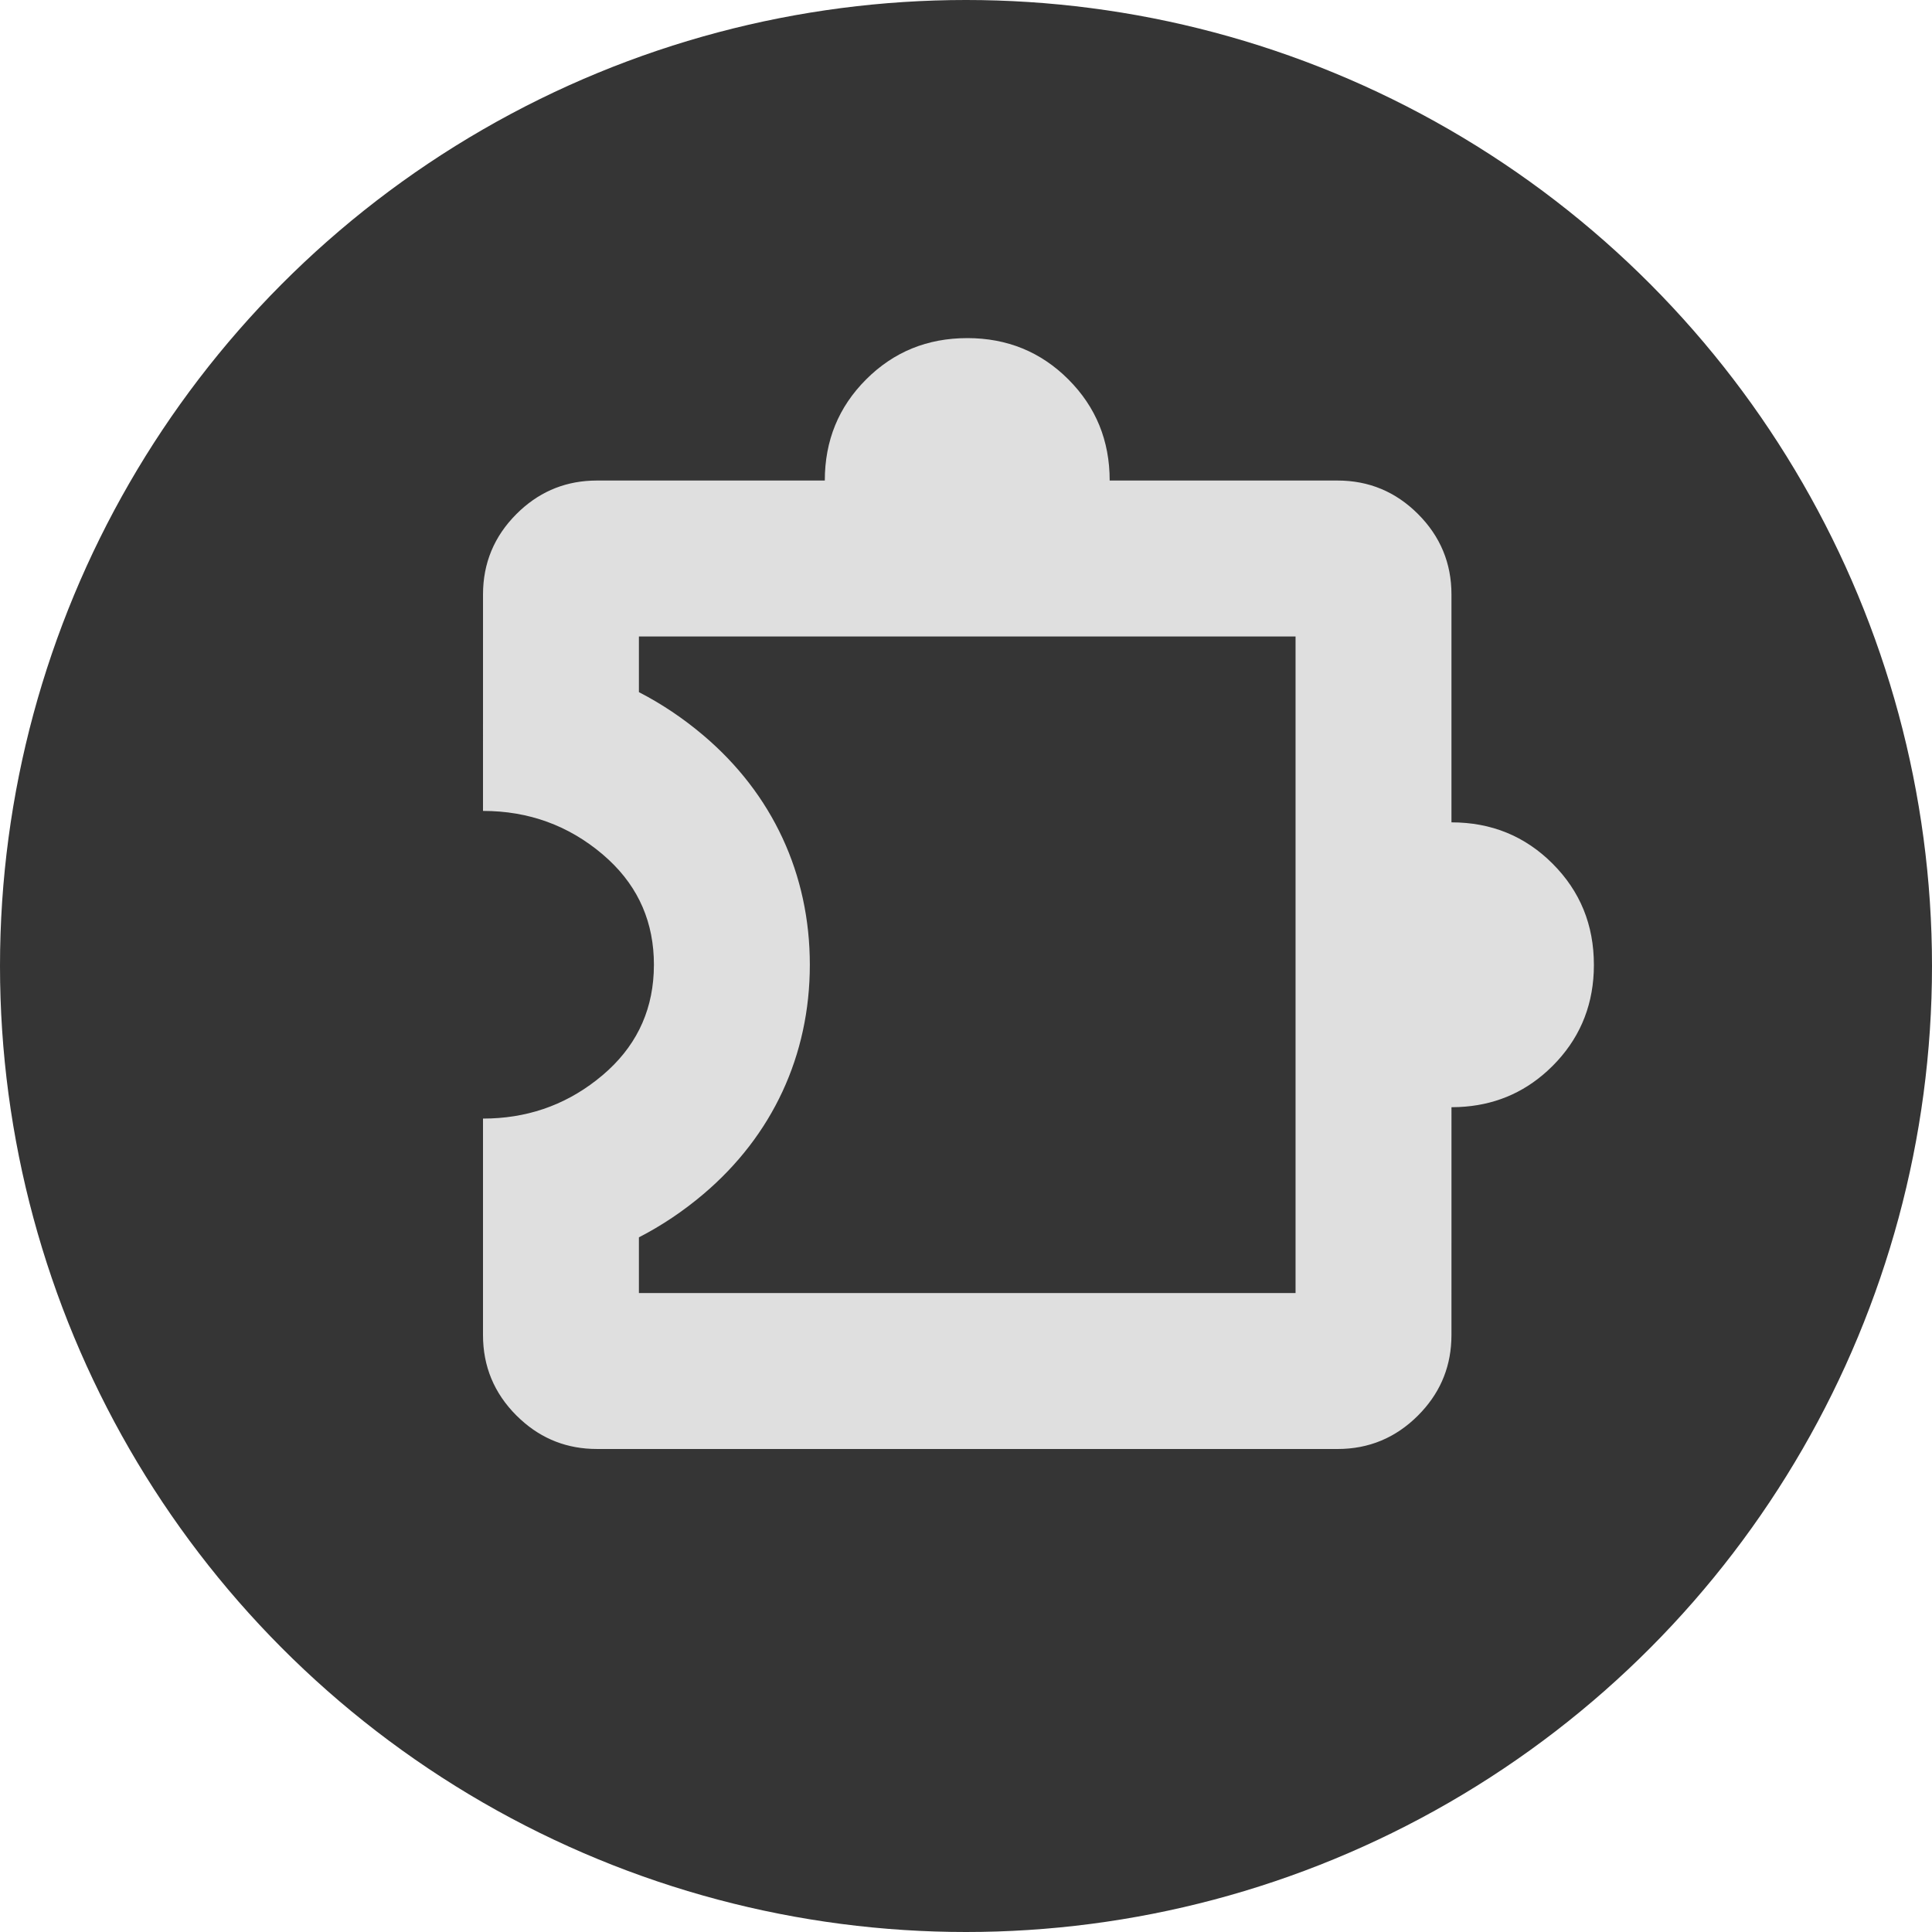
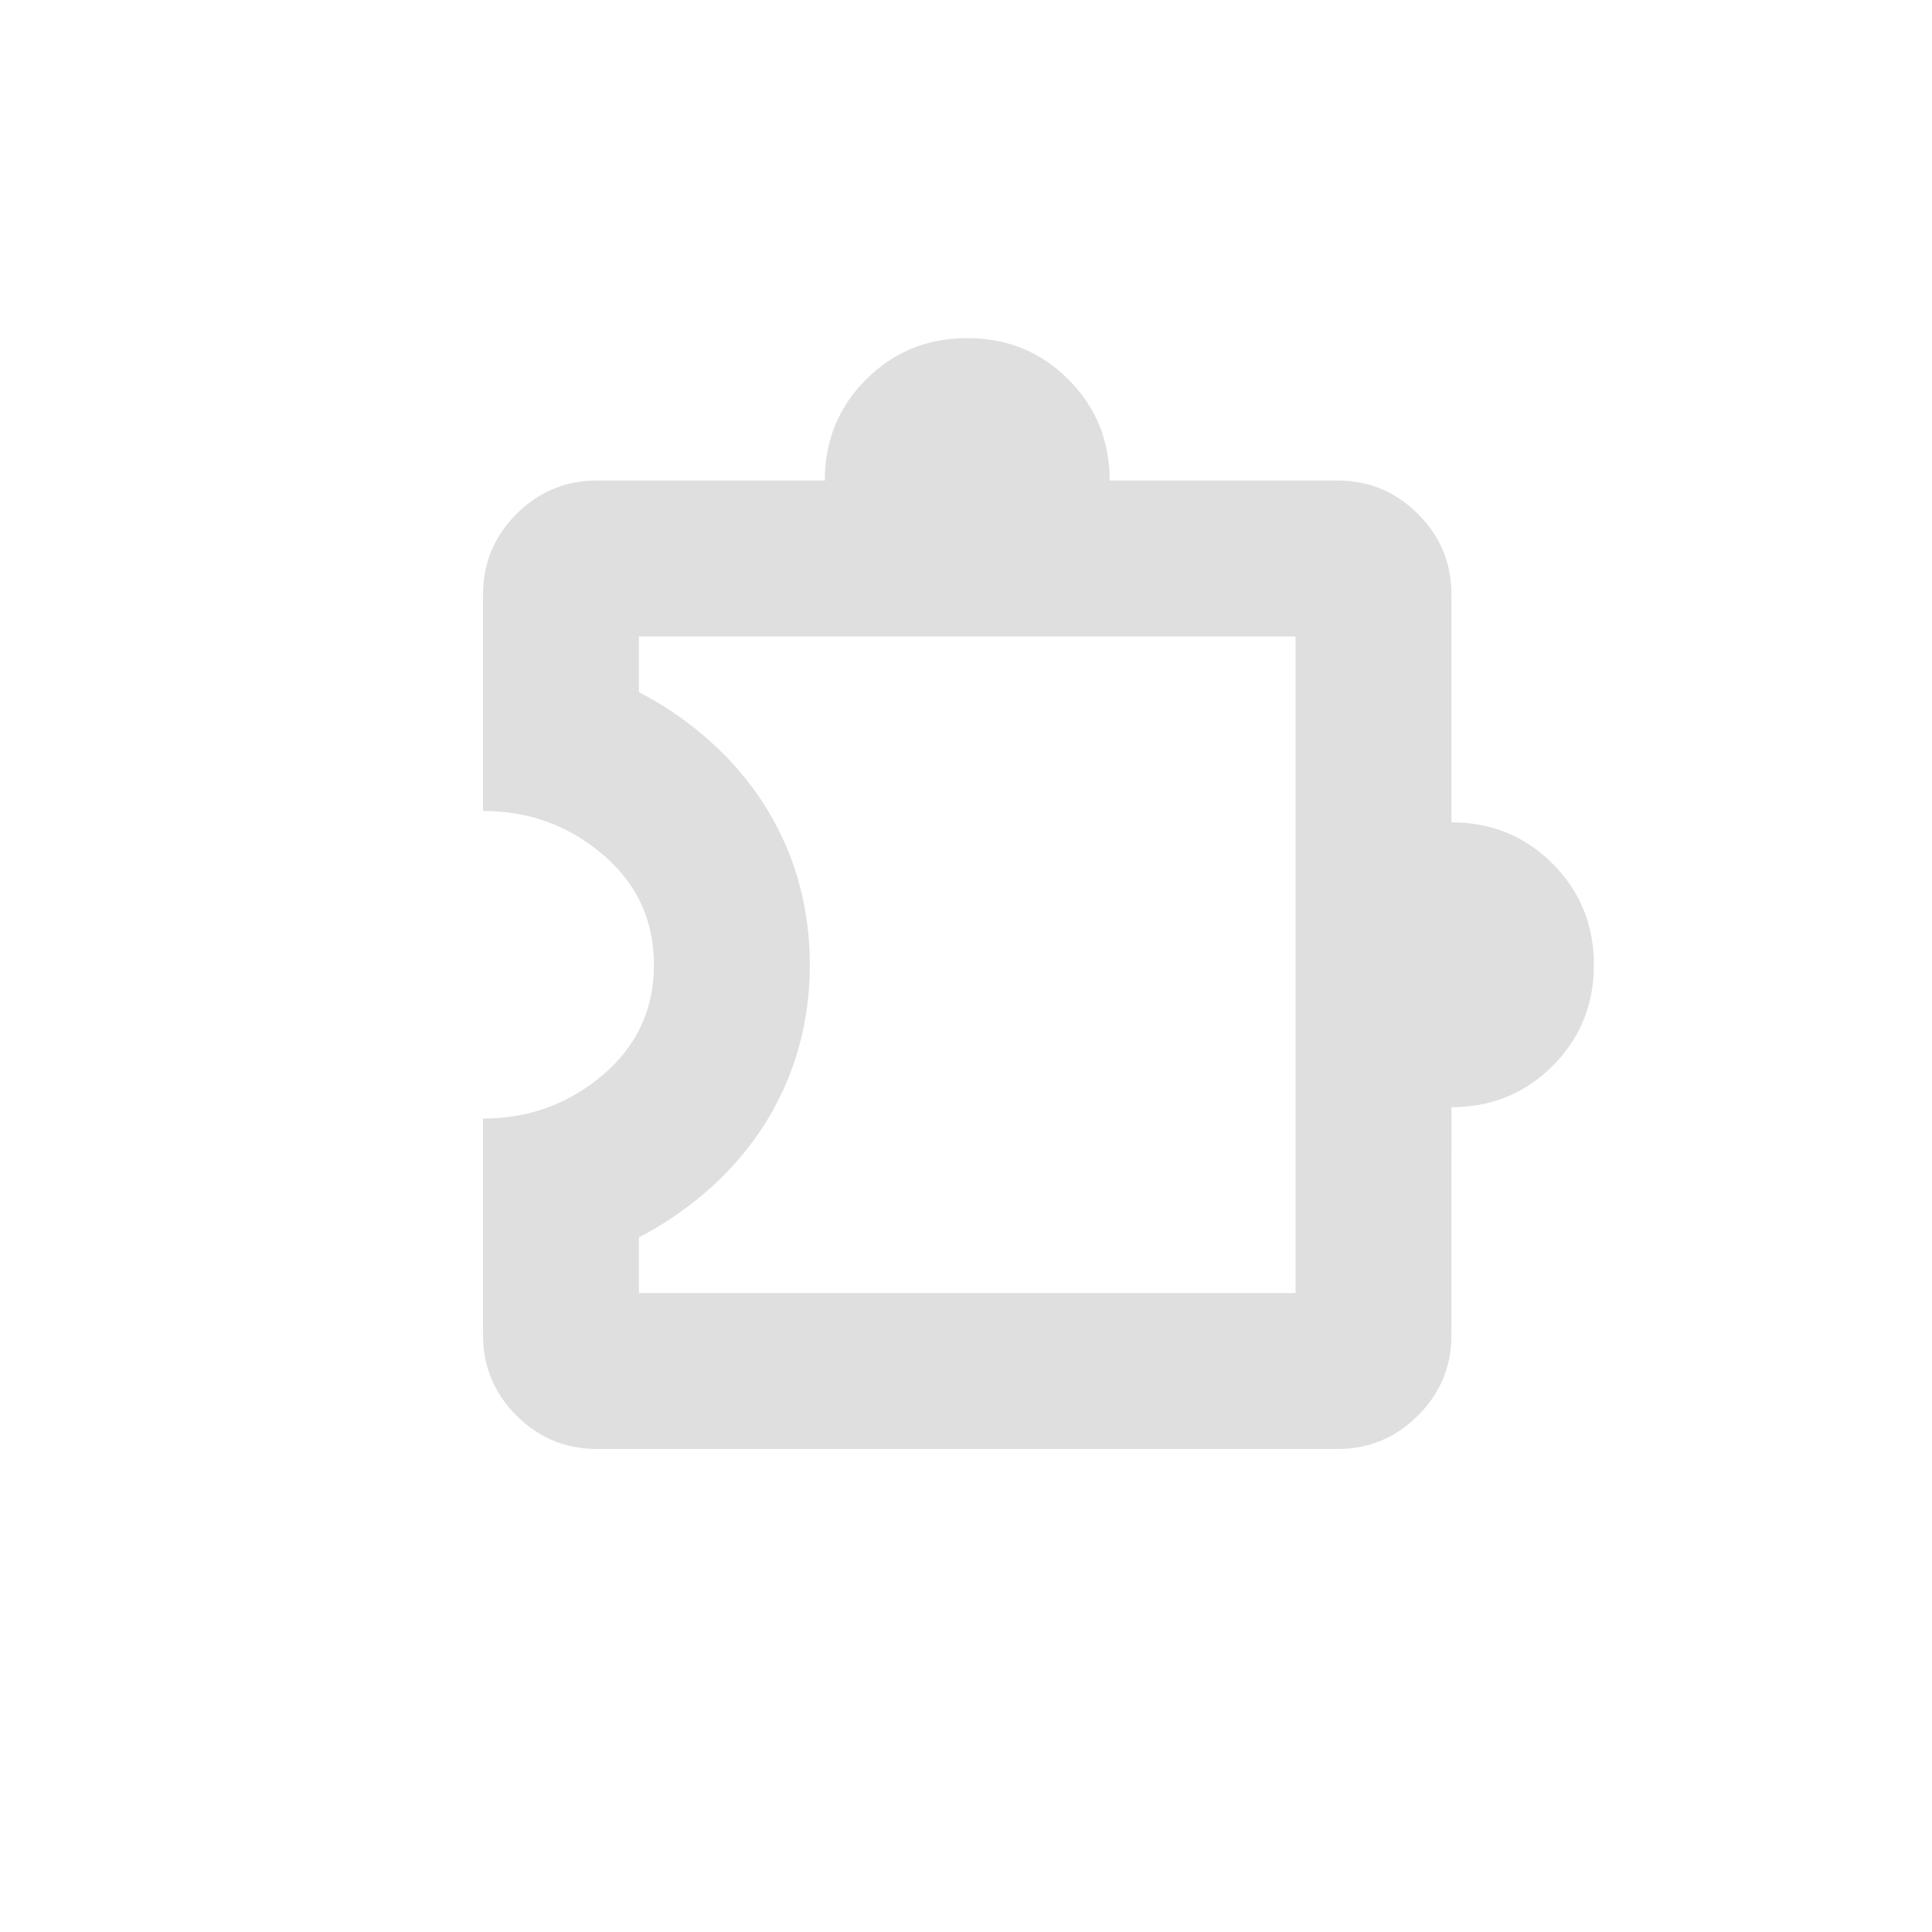
<svg xmlns="http://www.w3.org/2000/svg" width="120" height="120" viewBox="0 0 120 120" fill="none">
-   <circle cx="60" cy="60" r="60" fill="#353535" />
  <path d="M80.469 39.532H39.684V42.989C41.093 43.716 42.433 44.612 43.691 45.678C47.975 49.308 50.3 54.291 50.3 59.922C50.3 65.554 47.975 70.537 43.691 74.167C42.433 75.233 41.093 76.128 39.684 76.854V80.315H80.469V39.532ZM90.153 51.078C92.63 51.078 94.723 51.932 96.433 53.643C98.144 55.353 98.999 57.447 98.999 59.924L99 59.925L98.99 60.385C98.89 62.662 98.038 64.602 96.435 66.206L96.11 66.516C94.571 67.919 92.739 68.667 90.614 68.76L90.154 68.771L90.153 82.924L90.144 83.285C90.063 85.077 89.373 86.622 88.073 87.922C86.688 89.307 85.022 90 83.076 90L37.076 89.999C35.252 89.999 33.674 89.39 32.342 88.172L32.078 87.921C30.692 86.535 30 84.868 30 82.922V69.477C32.654 69.477 34.996 68.686 37.028 67.105L37.431 66.779C39.422 65.092 40.478 62.978 40.603 60.437L40.616 59.922C40.616 57.324 39.682 55.153 37.816 53.41L37.431 53.066C35.308 51.267 32.831 50.368 30 50.368L30.001 36.924C30.001 34.978 30.693 33.312 32.079 31.925C33.379 30.626 34.924 29.937 36.716 29.855L37.078 29.847H51.23C51.23 27.37 52.085 25.277 53.796 23.567C55.506 21.856 57.599 21.001 60.076 21.001L60.078 21C62.554 21 64.648 21.855 66.358 23.565C68.069 25.276 68.924 27.369 68.924 29.846L83.076 29.847C85.022 29.847 86.689 30.541 88.075 31.927C89.46 33.312 90.153 34.978 90.153 36.924V51.078Z" fill="#DFDFDF" />
</svg>